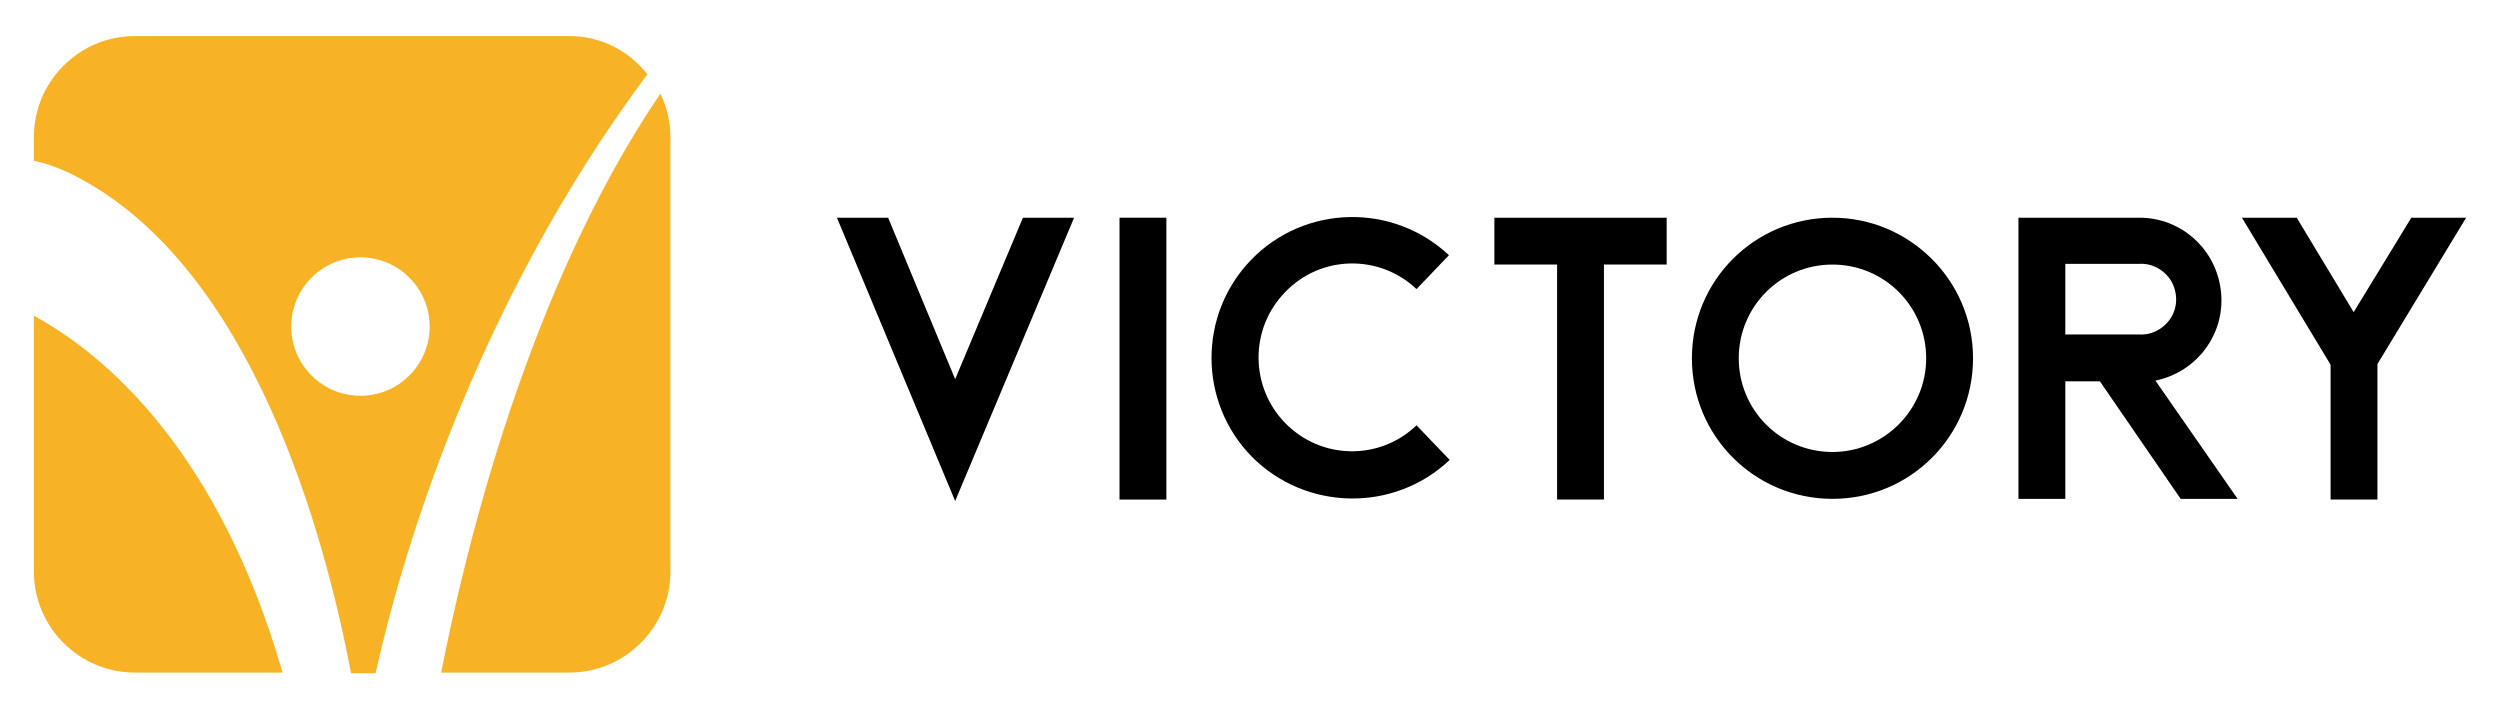
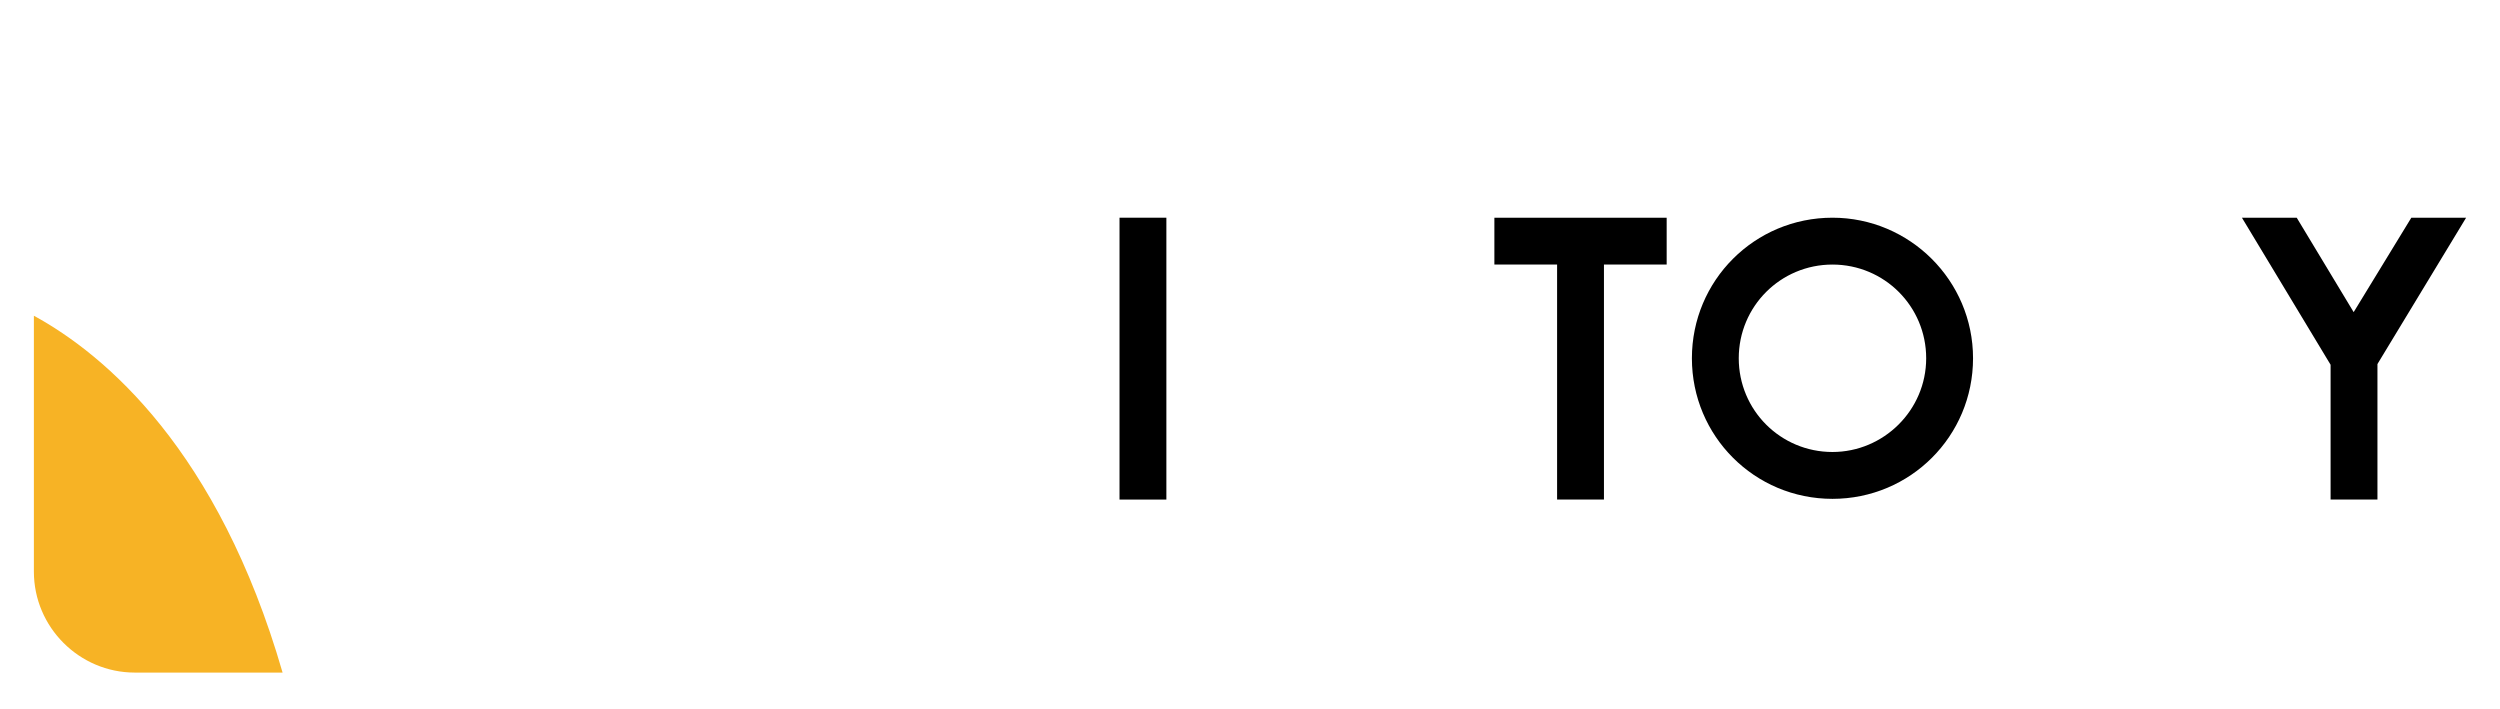
<svg xmlns="http://www.w3.org/2000/svg" version="1.1" id="Layer_1" x="0px" y="0px" viewBox="0 0 346.8 98.3" style="enable-background:new 0 0 346.8 98.3;" xml:space="preserve">
  <style type="text/css">
	.st0{fill:#F2F3F5;}
	.st1{fill:#F7B325;}
	.st2{fill:#F6F6F6;}
	.st3{fill:#706F6F;}
</style>
  <g>
    <g>
      <g>
-         <path class="st1" d="M79,5H18.7c-7.7,0-14,6.3-14,14v3.3c2,0.4,4,1.2,5.9,2.2c24.5,12.7,34.5,49.9,38.1,68.9h3.4     c3.4-15.4,13.4-50.5,37.7-83.1C87.2,7,83.3,5,79,5z M50,54.9c-5.3,0-9.6-4.3-9.6-9.6c0-5.3,4.3-9.6,9.6-9.6     c5.3,0,9.6,4.3,9.6,9.6C59.6,50.6,55.3,54.9,50,54.9z" />
        <path class="st1" d="M39.2,93.3H18.7c-7.7,0-14-6.3-14-14V43.8C14.6,49.2,30.3,62.5,39.2,93.3z" />
-         <path class="st1" d="M93,19v60.3c0,7.7-6.3,14-14,14H61.2c3.3-16.9,12-53.2,30.4-80.3C92.5,14.8,93,16.9,93,19z" />
      </g>
    </g>
    <g>
-       <path d="M149,30.2l-16.5,39.3l-16.4-39.3h7.1l9.3,22.4l9.4-22.4H149z" />
      <path d="M155.3,69.2V30.2h6.5v39.1H155.3z" />
-       <path d="M201.1,63.8c-7.7,7.3-19.9,7.1-27.4-0.4c-7.5-7.6-7.5-19.8-0.1-27.4c7.4-7.6,19.6-7.9,27.4-0.6l-4.5,4.7    c-5.2-4.9-13.3-4.7-18.2,0.4c-5,5.1-4.9,13.2,0,18.2c5,5.1,13.1,5.2,18.2,0.3L201.1,63.8z" />
      <path d="M231.2,30.2v6.5h-8.7v32.6H216V36.7h-8.7v-6.5H231.2z" />
      <path d="M273.7,49.7c0,10.8-8.7,19.5-19.5,19.5c-10.8,0-19.5-8.7-19.5-19.5s8.7-19.5,19.5-19.5C264.9,30.2,273.7,38.9,273.7,49.7z     M267.2,49.7c0-7.2-5.8-13-13-13c-7.2,0-13,5.8-13,13s5.8,13,13,13C261.3,62.7,267.2,56.9,267.2,49.7z" />
-       <path d="M310.4,69.2h-7.9l-11.2-16.3h-4.8v16.3H280V30.2h16.8c5.8,0,10.7,4.4,11.3,10.3c0.6,5.8-3.3,11.1-9.1,12.3L310.4,69.2z     M296.8,46.4c1.8,0.1,3.5-0.9,4.4-2.4c0.9-1.5,0.9-3.4,0-5c-0.9-1.5-2.6-2.5-4.4-2.4h-10.3v9.8L296.8,46.4z" />
      <path d="M342.1,30.2l-12.3,20.3v18.8h-6.5V50.6L311,30.2h7.6l7.9,13.1l8-13.1H342.1z" />
    </g>
  </g>
</svg>